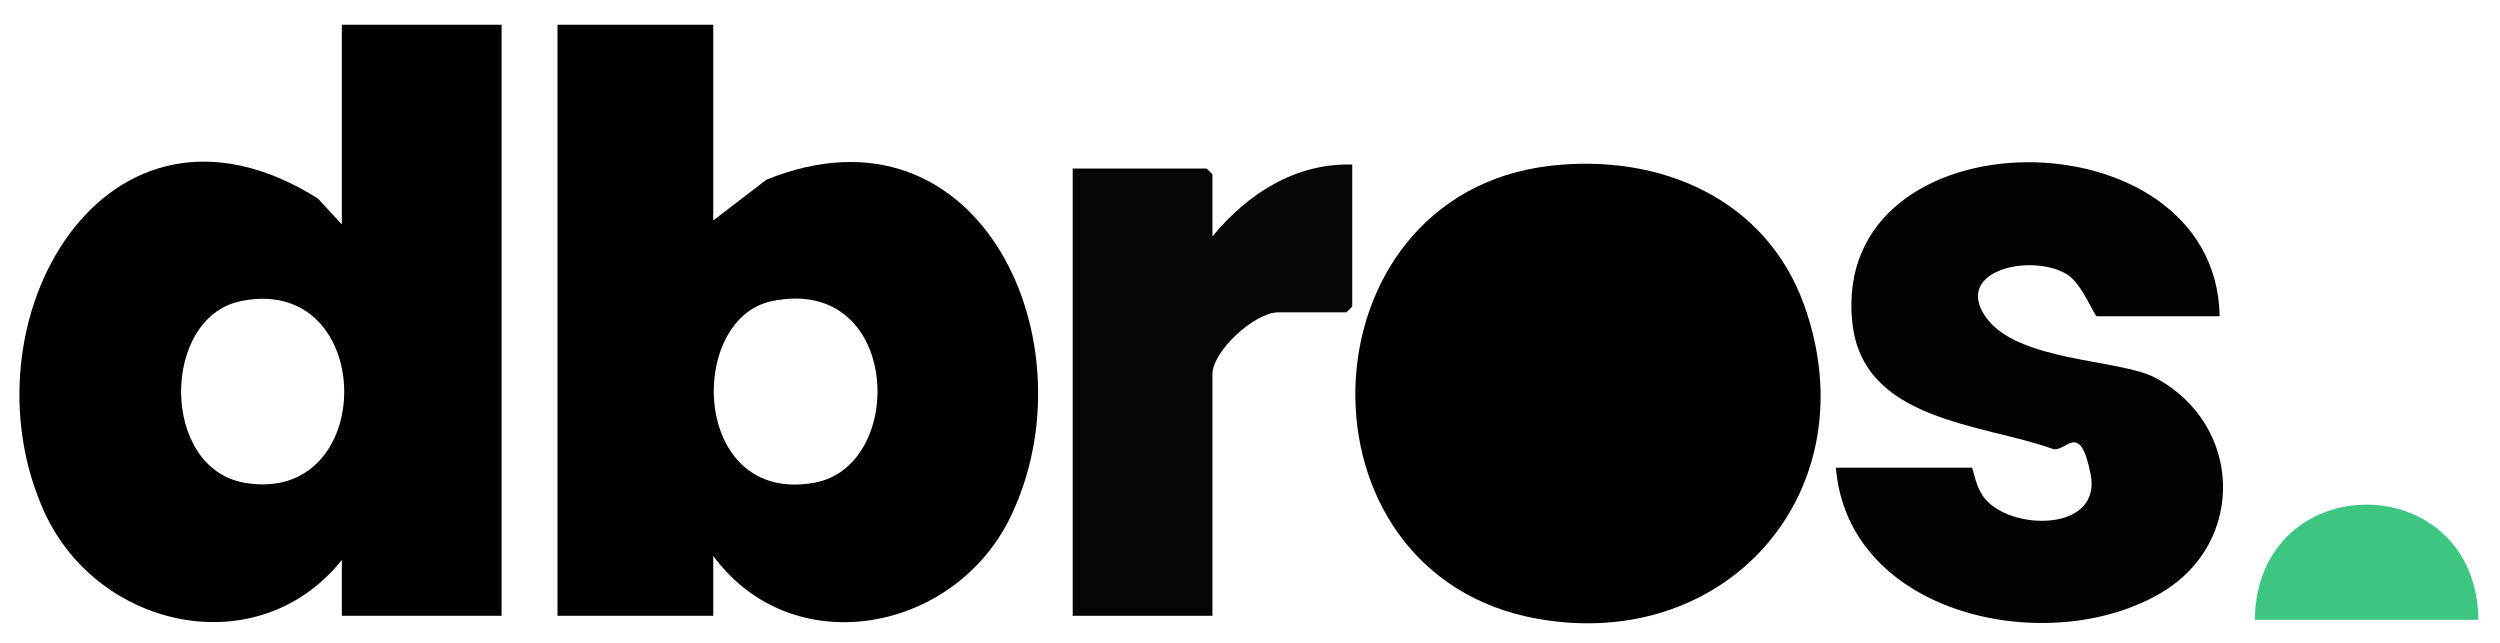
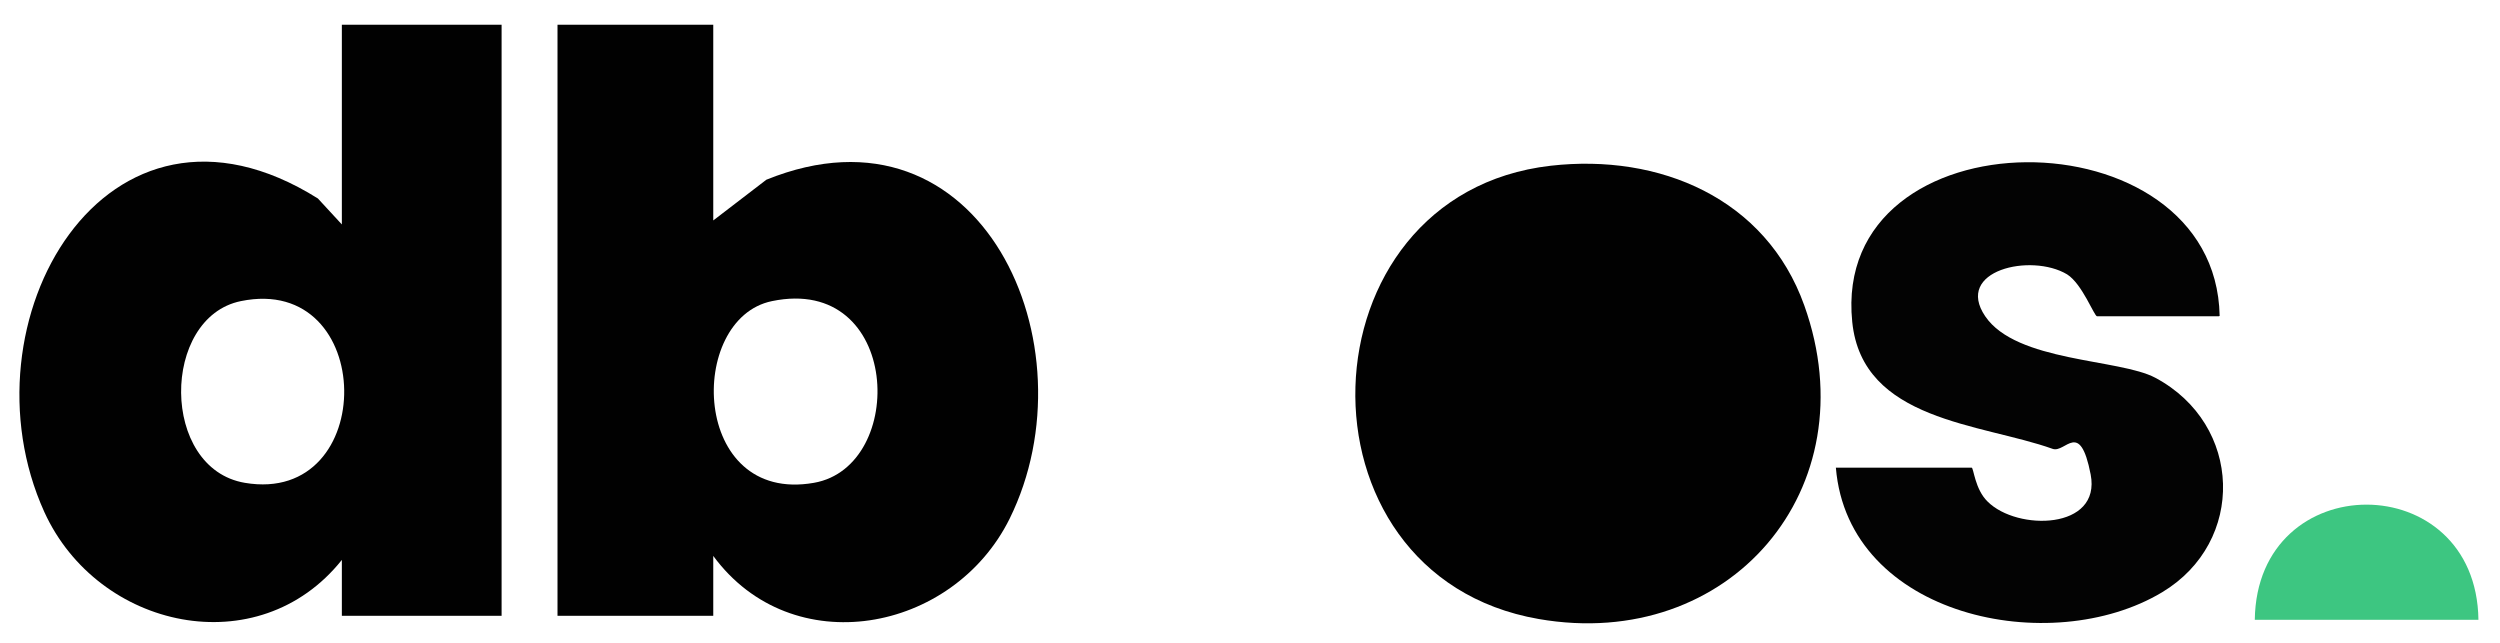
<svg xmlns="http://www.w3.org/2000/svg" id="Capa_1" version="1.1" viewBox="0 0 626 161">
  <defs>
    <style>
      .st0 {
        fill: #3dc681;
      }

      .st1 {
        fill: #050505;
      }

      .st2 {
        fill: #010101;
      }

      .st3 {
        fill: #030303;
      }
    </style>
  </defs>
  <path class="st2" d="M125.6,6.2v148h-40v-14c-20.9,26.2-61.1,17.4-74.5-12C-10.4,80.8,26.4,16.3,79.6,49.7l6,6.5V6.2h40ZM60.3,75.4c-20,4.1-20.2,41.9,1,45.5,33.6,5.7,33.1-52.5-1-45.5Z" />
-   <path class="st2" d="M178.6,6.2v49l13.3-10.2c53.8-21.8,82.3,41.6,60.9,84.9-14.2,28.6-54.5,36.1-74.2,9.3v15h-39V6.2h39ZM193.3,75.4c-21.4,4.4-20.3,50.9,10.5,45.5,23.5-4.1,21.8-52.2-10.5-45.5Z" />
+   <path class="st2" d="M178.6,6.2v49l13.3-10.2c53.8-21.8,82.3,41.6,60.9,84.9-14.2,28.6-54.5,36.1-74.2,9.3v15h-39V6.2h39ZM193.3,75.4c-21.4,4.4-20.3,50.9,10.5,45.5,23.5-4.1,21.8-52.2-10.5-45.5" />
  <path class="st2" d="M388.3,41.5c27.2-3.1,53.9,8.1,63.5,35,16.4,45.9-18.8,86.8-66.5,78.5-63.3-11-60.1-106.3,3-113.5Z" />
  <path class="st3" d="M555.6,79.2h-30.5c-.7,0-3.7-8.1-7.5-10.5-9-5.4-28.3-1-20.5,10.5s33.6,10.6,42.6,15.4c21.9,11.7,22.7,41.1,1.7,53.7-27.8,16.7-78.6,6.2-81.7-31.2h34c.5,0,.8,5.4,4,8.5,7.4,7.4,28.5,7.1,25.8-6.8s-6.3-5.3-9.5-6.4c-17.9-6.4-47.7-6.9-50.2-31.8-5.4-53,91-53.1,92-1.5Z" />
-   <path class="st1" d="M338.6,41.2v35.5c0,.1-1.4,1.5-1.5,1.5h-17c-5.9,0-16.5,9.7-16.5,15.5v60.5h-35V42.2h33.5c.1,0,1.5,1.4,1.5,1.5v15.5c8.7-10.6,20.7-18.4,35-18Z" />
  <path class="st0" d="M620.6,155.2h-56c.5-38.5,55.5-38.4,56,0Z" />
</svg>